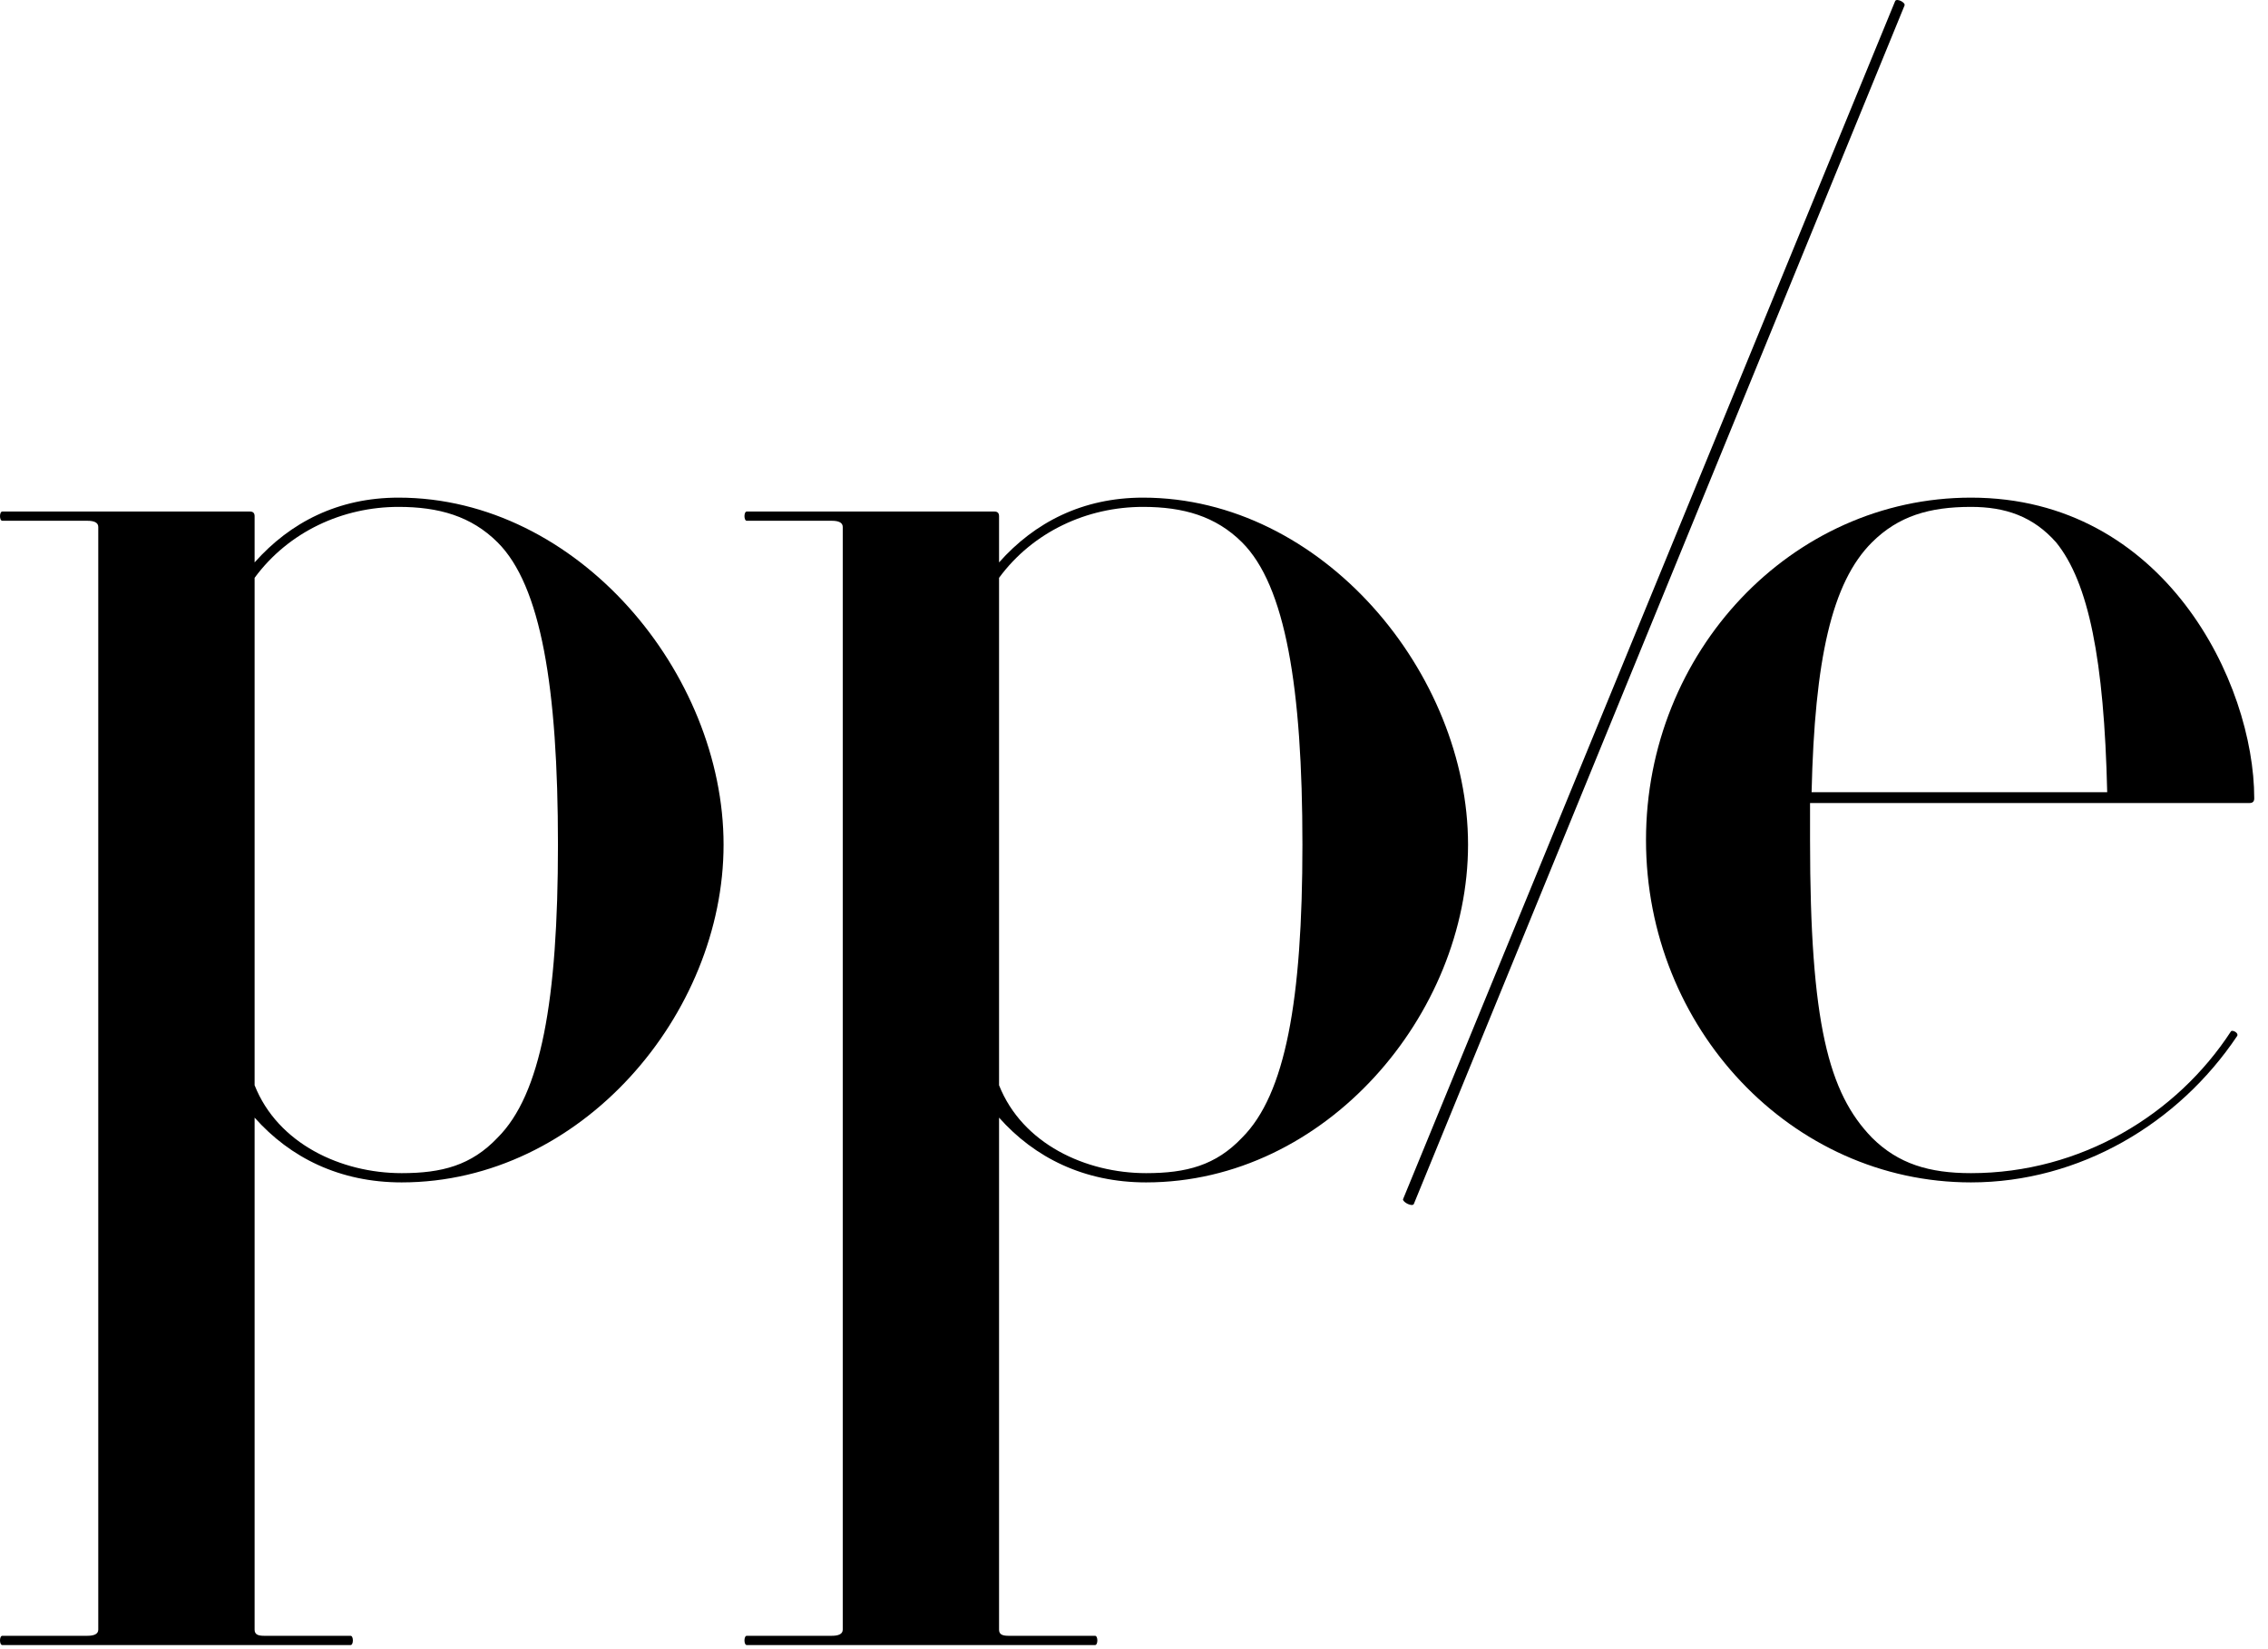
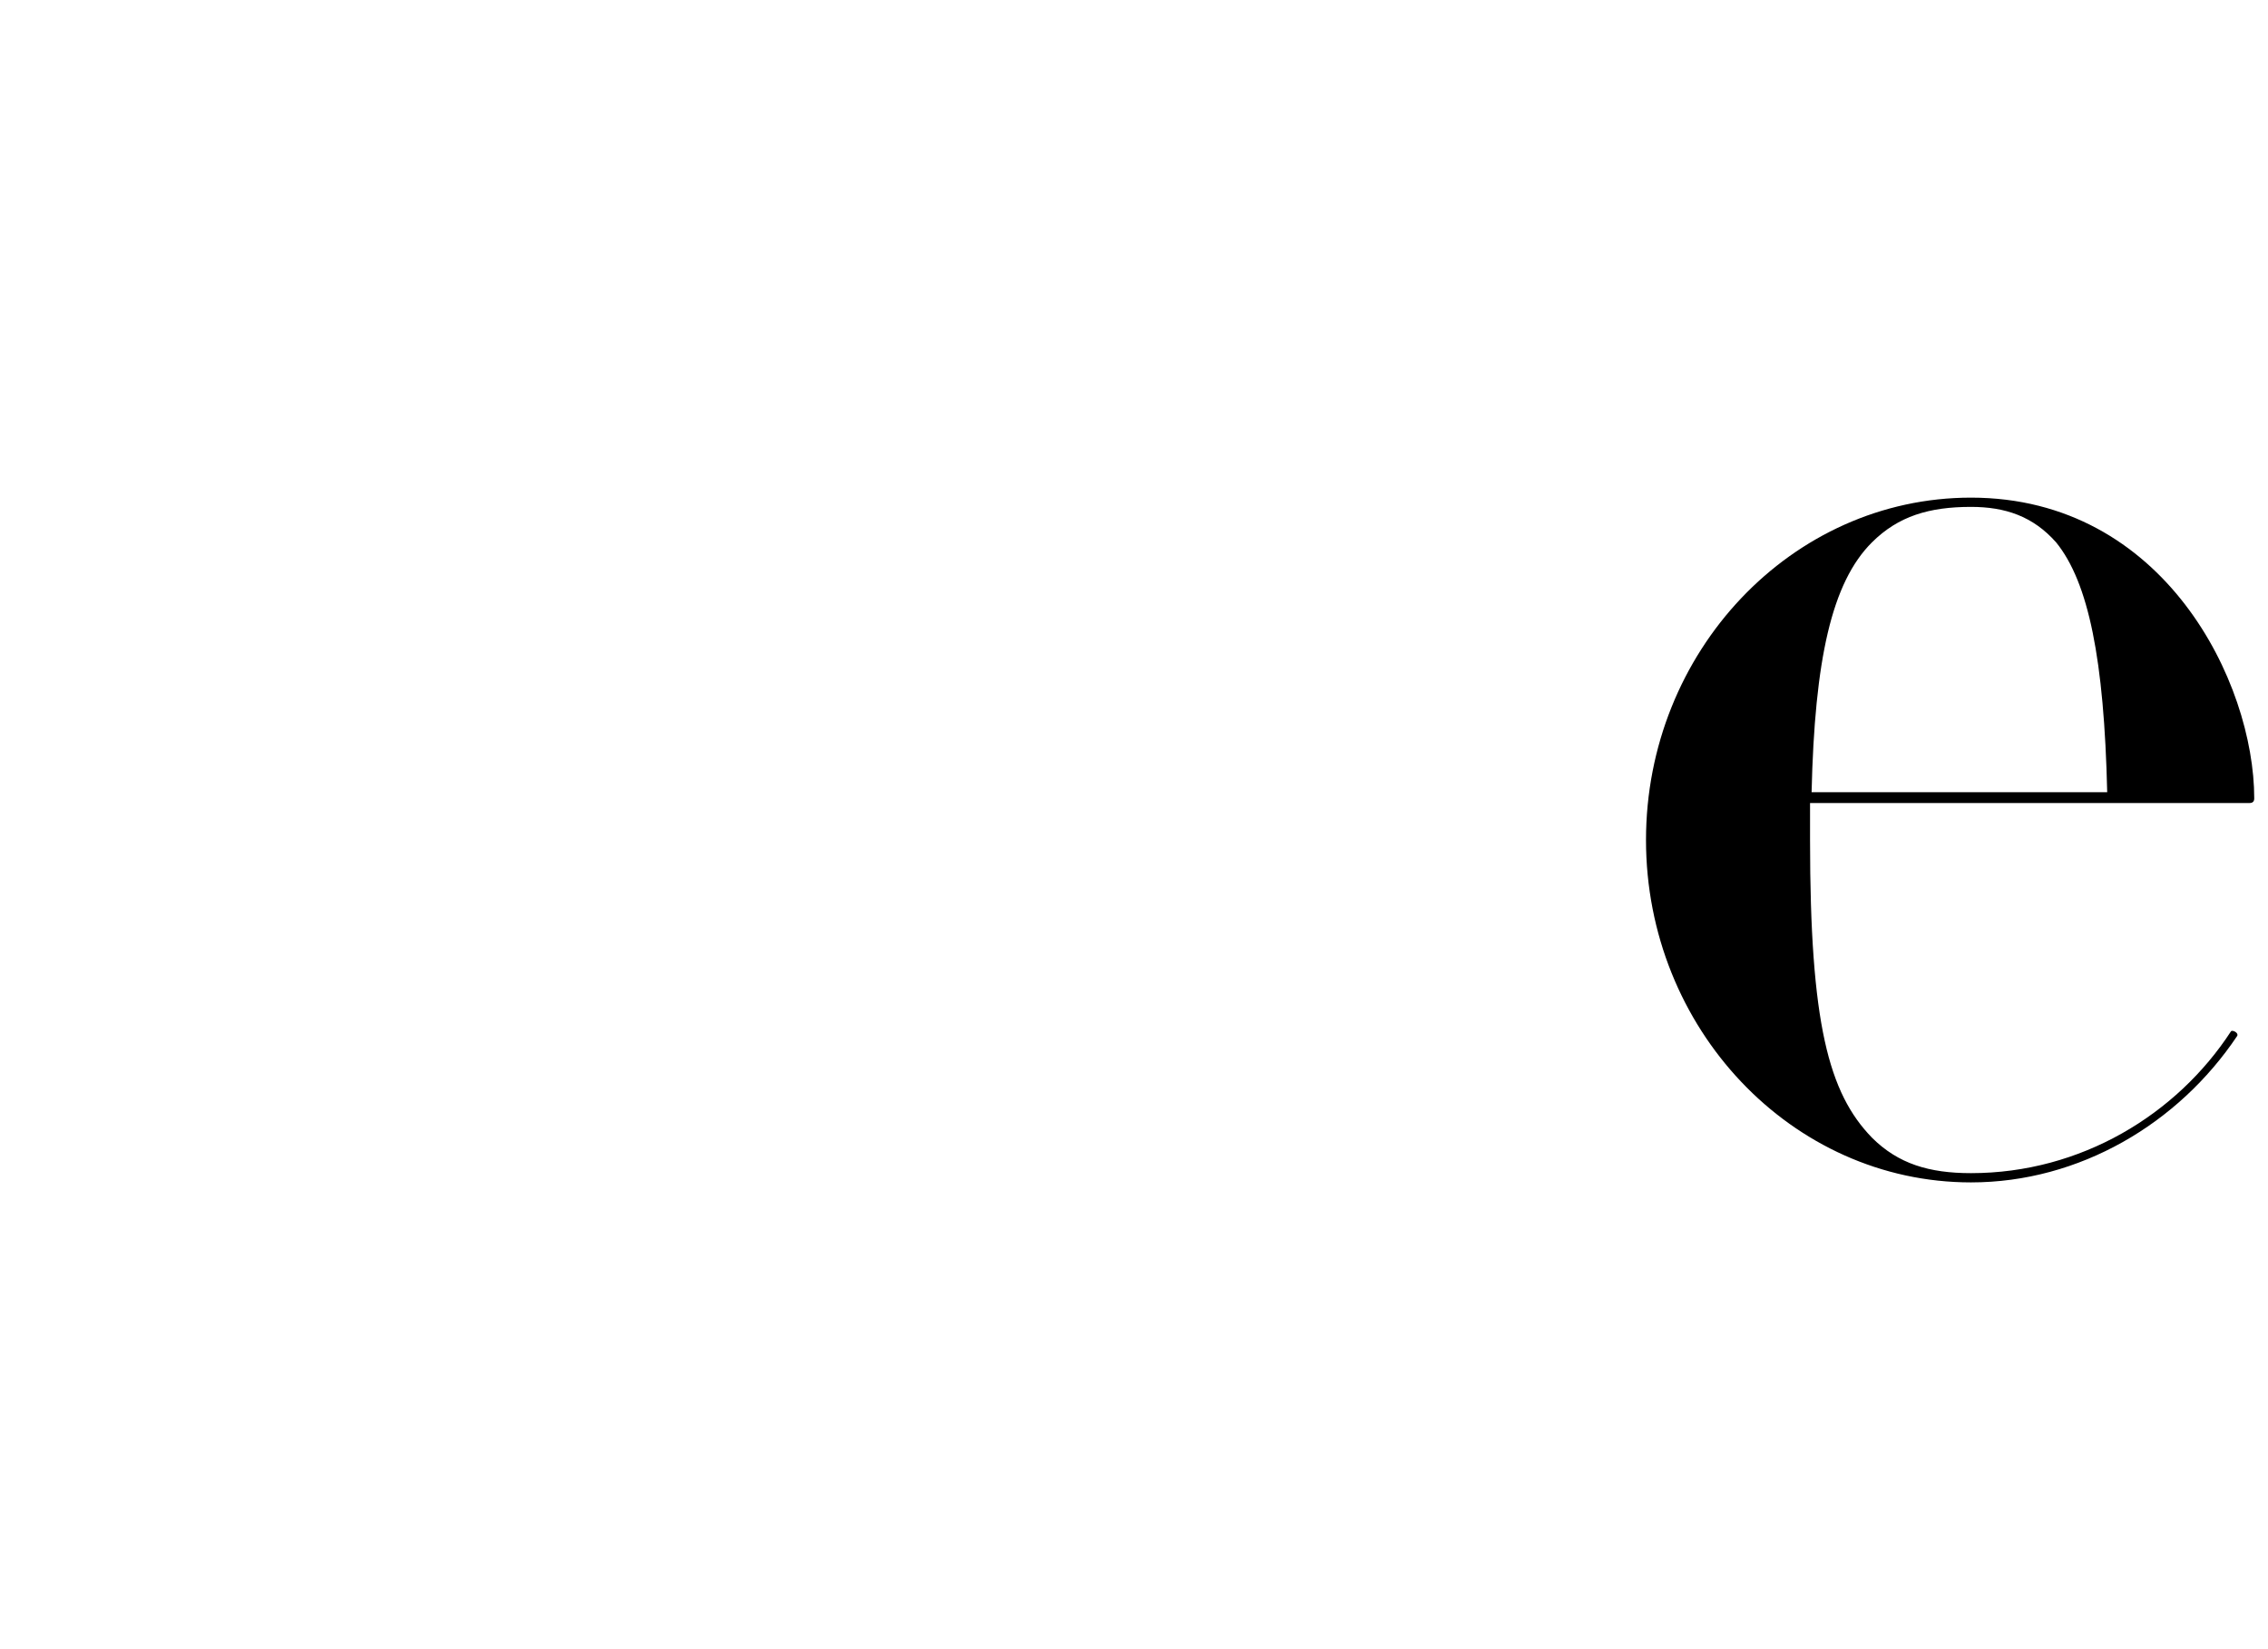
<svg xmlns="http://www.w3.org/2000/svg" width="100%" height="100%" viewBox="0 0 88 64" version="1.1" xml:space="preserve" style="fill-rule:evenodd;clip-rule:evenodd;stroke-linejoin:round;stroke-miterlimit:2;">
  <g id="Page-1" transform="matrix(1,0,0,1,-0,-0)">
    <g id="Group-12">
      <g id="Group-3" transform="matrix(1,0,0,1,0,18.804)">
-         <path id="Fill-1" d="M19.307,2.244C18.286,1.226 17.025,0.867 15.464,0.867C13.302,0.867 11.2,1.825 9.879,3.62L9.879,23.311C10.779,25.586 13.242,26.723 15.584,26.723C17.145,26.723 18.286,26.423 19.307,25.346C20.989,23.67 21.649,20.02 21.649,13.975C21.649,7.87 20.989,3.919 19.307,2.244M15.584,27.082C13.182,27.082 11.26,26.124 9.879,24.568L9.879,44.438C9.879,44.618 9.999,44.677 10.239,44.677L13.602,44.677C13.722,44.677 13.722,45.037 13.602,45.037L0.09,45.037C-0.03,45.037 -0.03,44.677 0.09,44.677L3.393,44.677C3.634,44.677 3.813,44.618 3.813,44.438L3.813,1.645C3.813,1.466 3.634,1.406 3.393,1.406L0.09,1.406C-0.03,1.406 -0.03,1.047 0.09,1.047L9.698,1.047C9.818,1.047 9.879,1.106 9.879,1.226L9.879,3.022C11.26,1.466 13.121,0.508 15.464,0.508C22.43,0.508 28.075,7.331 28.075,13.975C28.075,20.558 22.55,27.082 15.584,27.082" />
-       </g>
+         </g>
      <g id="Group-6" transform="matrix(1,0,0,1,28.541,18.804)">
-         <path id="Fill-4" d="M19.652,2.244C18.631,1.226 17.37,0.867 15.808,0.867C13.646,0.867 11.544,1.825 10.223,3.62L10.223,23.311C11.124,25.586 13.586,26.723 15.928,26.723C17.49,26.723 18.631,26.423 19.652,25.346C21.333,23.67 21.994,20.02 21.994,13.975C21.994,7.87 21.333,3.919 19.652,2.244M15.928,27.082C13.526,27.082 11.604,26.124 10.223,24.568L10.223,44.438C10.223,44.618 10.343,44.677 10.583,44.677L13.947,44.677C14.067,44.677 14.067,45.037 13.947,45.037L0.435,45.037C0.315,45.037 0.315,44.677 0.435,44.677L3.737,44.677C3.978,44.677 4.158,44.618 4.158,44.438L4.158,1.645C4.158,1.466 3.978,1.406 3.737,1.406L0.435,1.406C0.315,1.406 0.315,1.047 0.435,1.047L10.043,1.047C10.163,1.047 10.223,1.106 10.223,1.226L10.223,3.022C11.604,1.466 13.466,0.508 15.808,0.508C22.774,0.508 28.42,7.331 28.42,13.975C28.42,20.558 22.895,27.082 15.928,27.082" />
-       </g>
-       <path id="Fill-7" d="M54.858,46.723C54.798,46.843 54.437,46.663 54.437,46.544L73.534,0.04C73.594,-0.08 73.955,0.1 73.895,0.219L54.858,46.723Z" />
+         </g>
      <g id="Group-11" transform="matrix(1,0,0,1,63.622,18.804)">
        <path id="Fill-9" d="M16.157,2.244C15.256,1.226 14.175,0.867 12.854,0.867C11.233,0.867 10.032,1.226 9.011,2.244C7.449,3.8 6.789,6.792 6.669,11.94L18.139,11.94C18.019,6.792 17.418,3.8 16.157,2.244M23.664,12.359L6.609,12.359L6.609,13.795C6.609,20.917 7.329,23.611 9.011,25.346C10.032,26.363 11.233,26.723 12.854,26.723C17.118,26.723 20.841,24.448 22.943,21.217C23.003,21.156 23.244,21.276 23.184,21.396C20.902,24.807 17.058,27.082 12.854,27.082C5.888,27.082 0.244,21.096 0.244,13.795C0.244,6.493 5.888,0.508 12.854,0.508C20.361,0.508 23.844,7.69 23.844,12.179C23.844,12.299 23.784,12.359 23.664,12.359" />
      </g>
    </g>
  </g>
</svg>